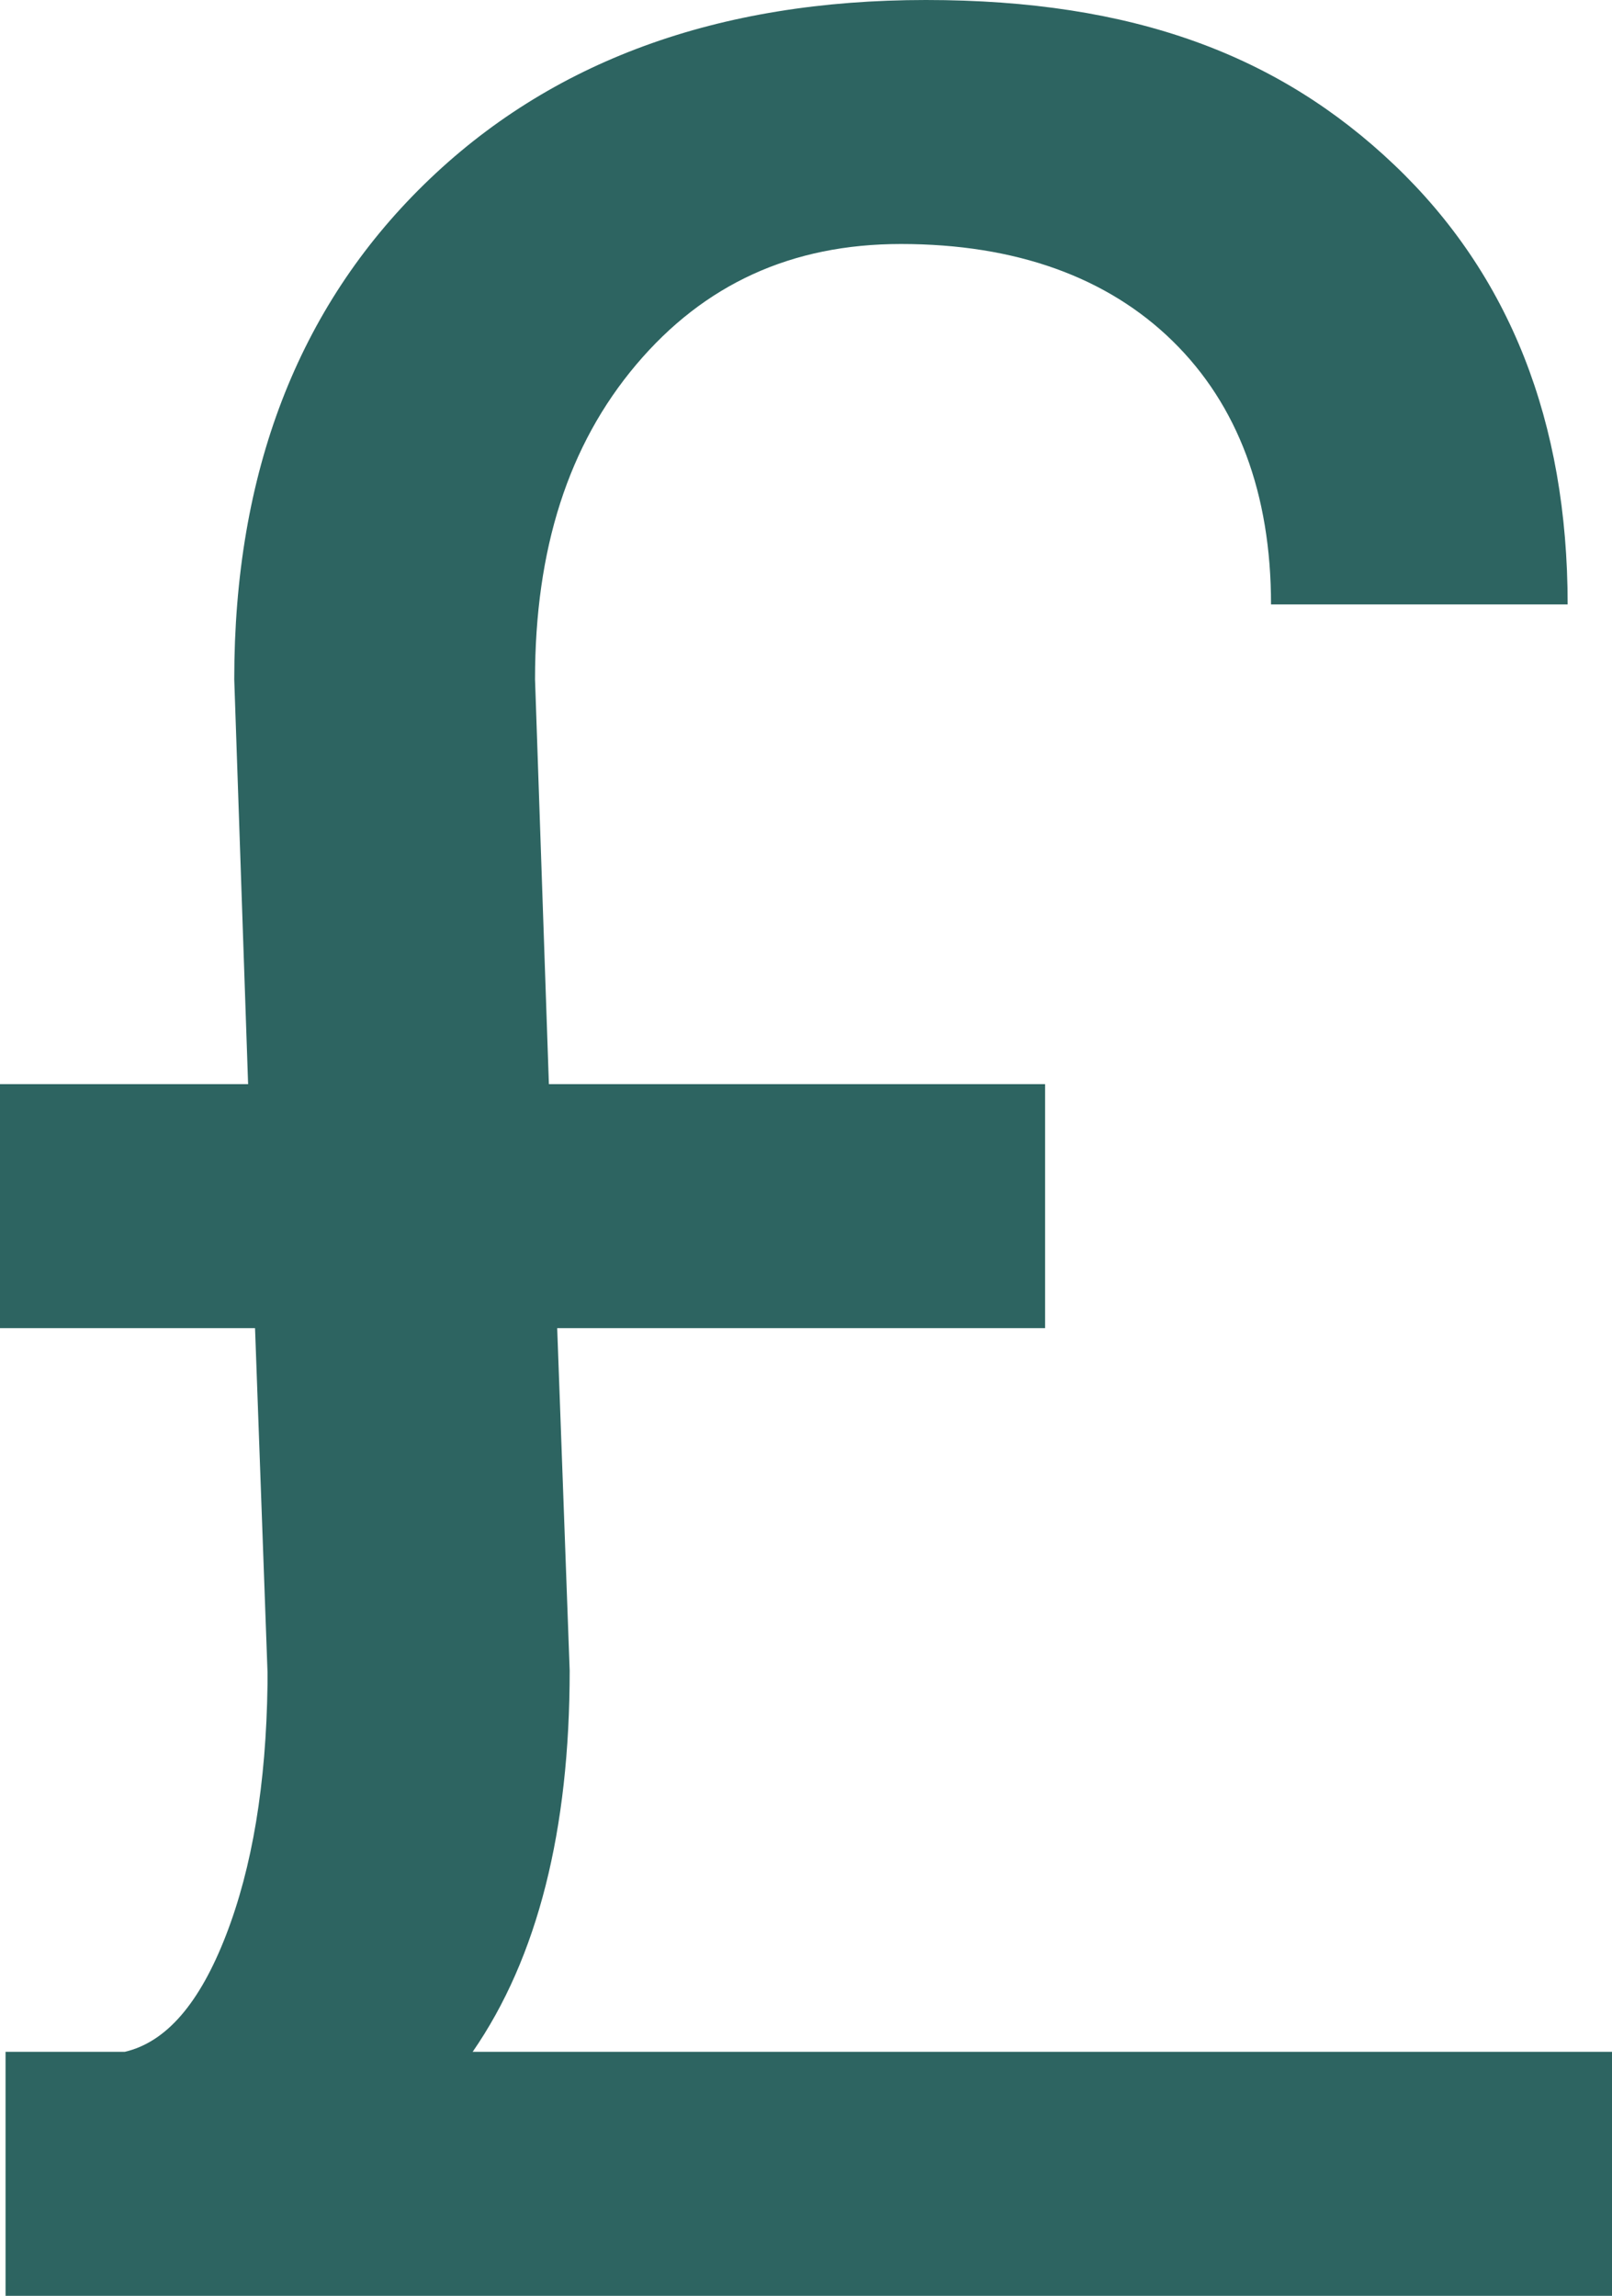
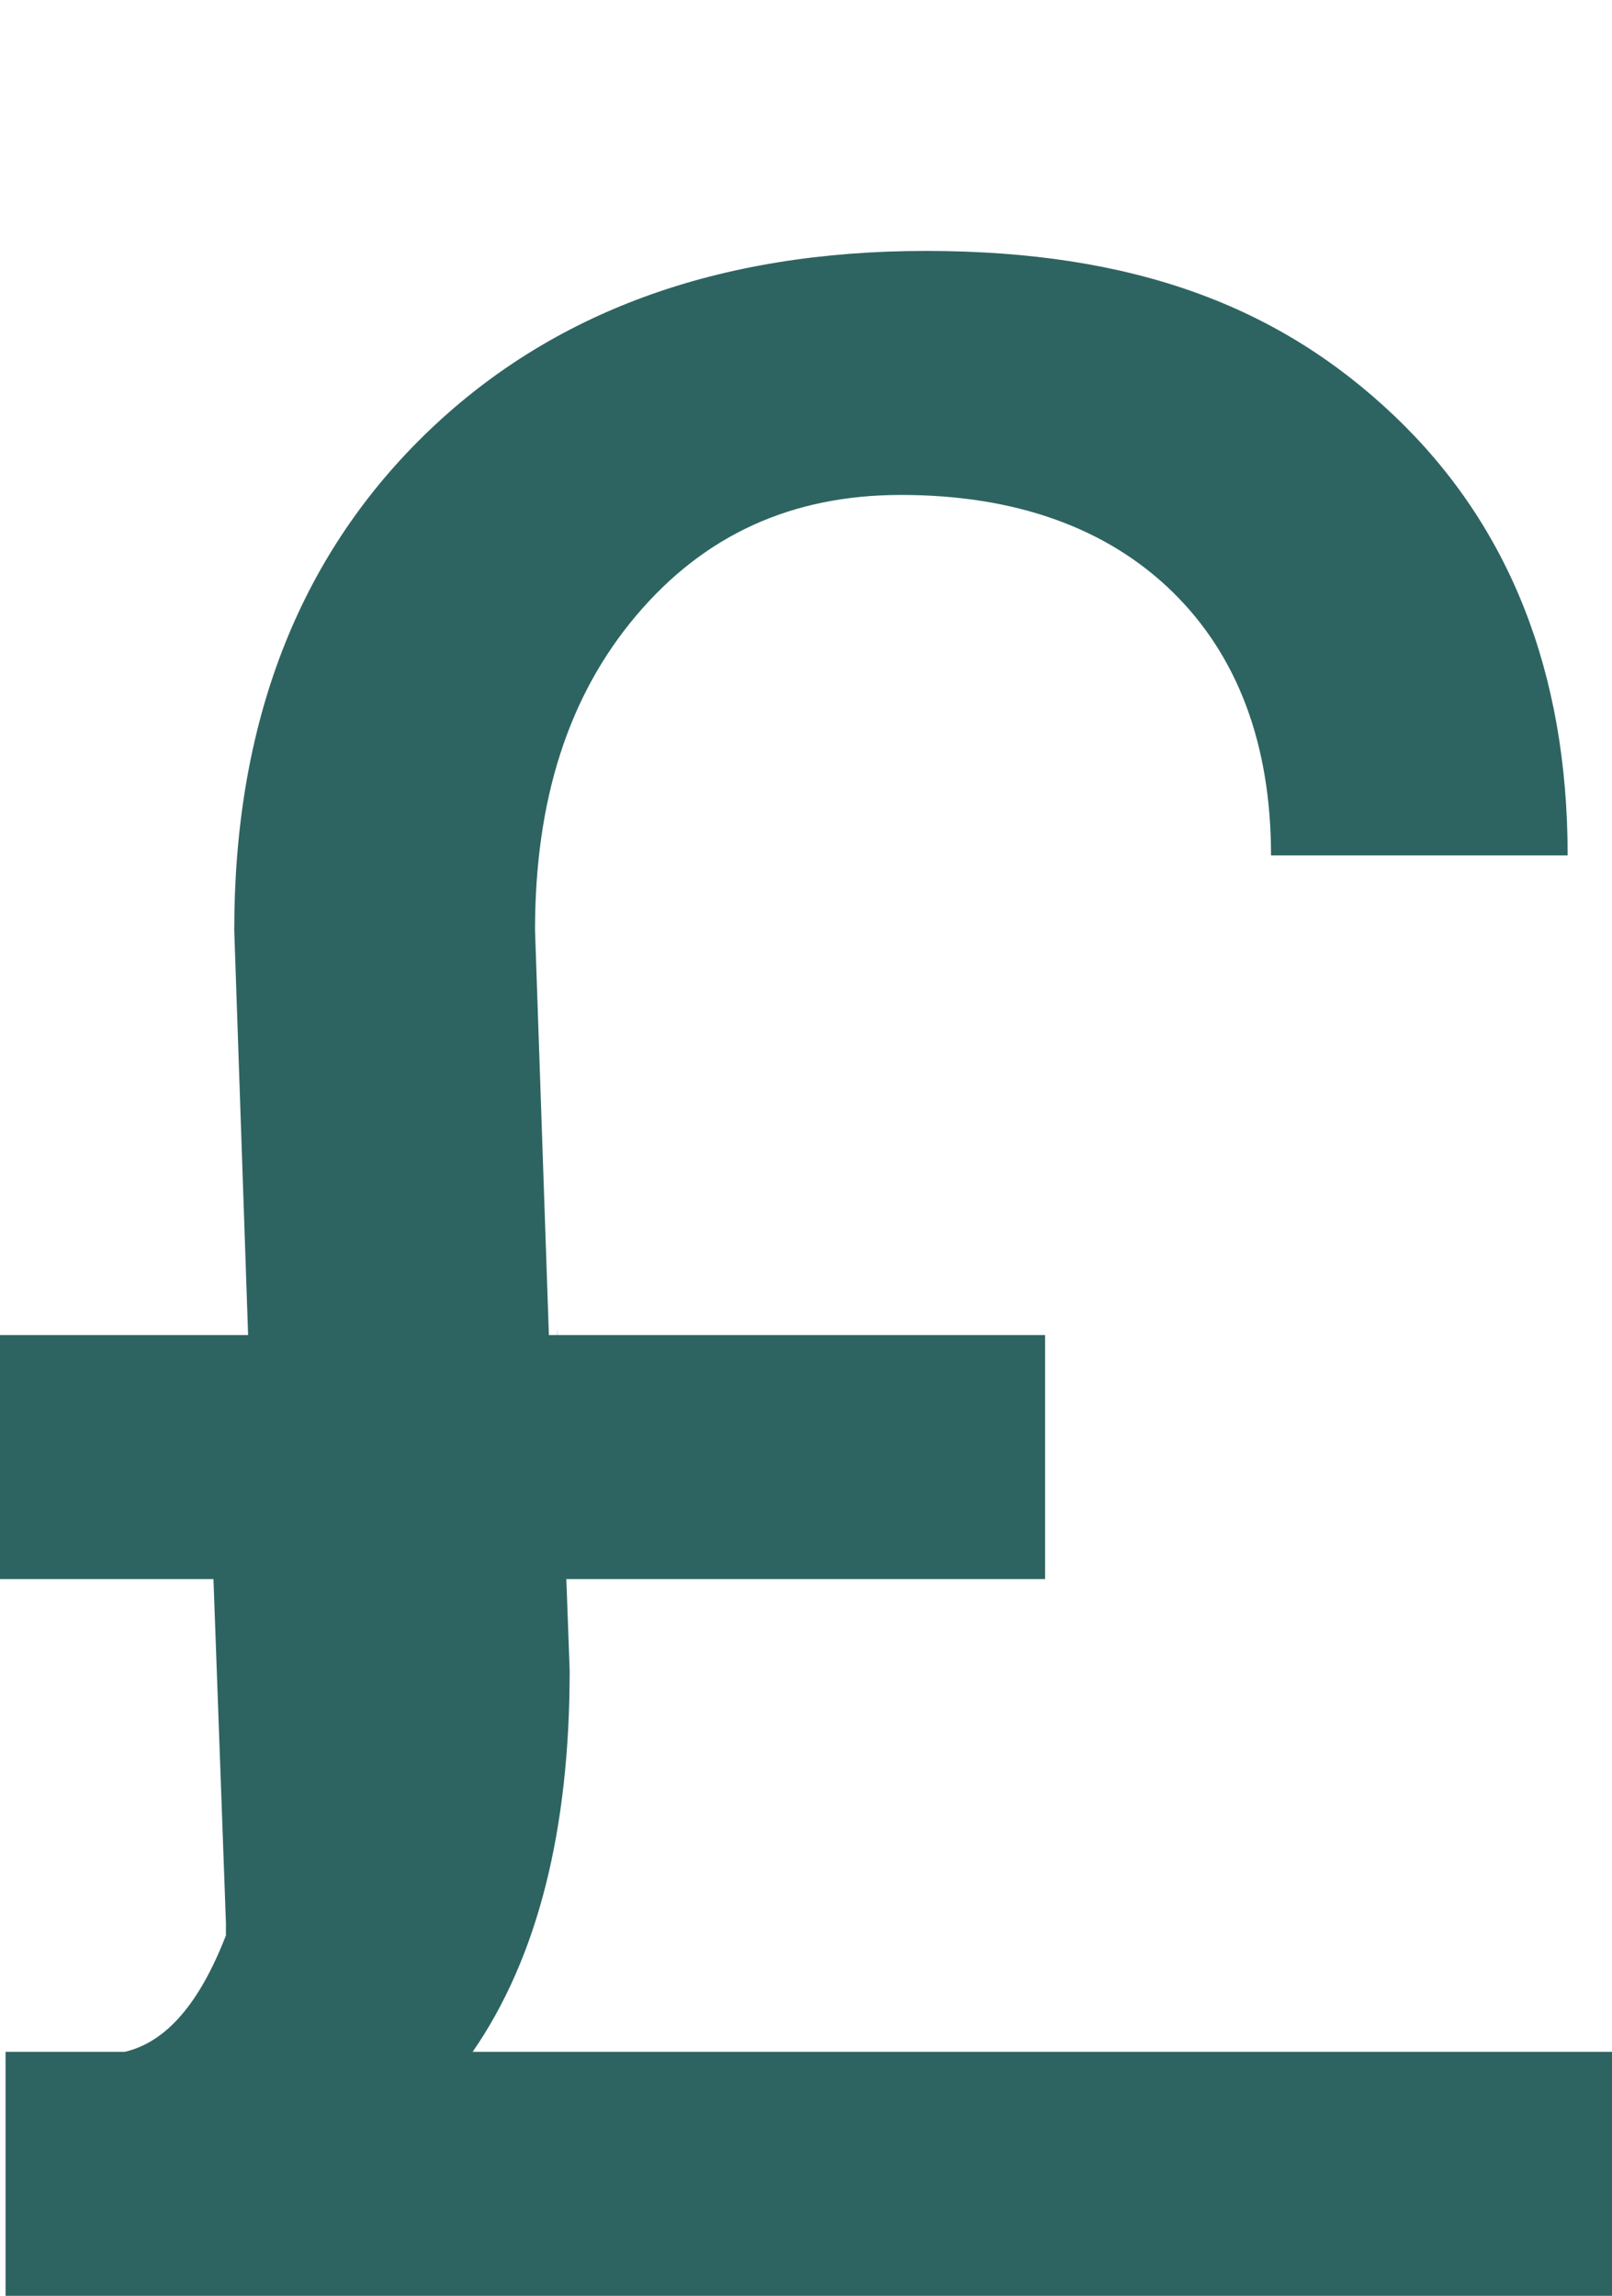
<svg xmlns="http://www.w3.org/2000/svg" id="Layer_2" viewBox="0 0 11.63 16.56">
  <defs>
    <style>.cls-1{fill:#2d6461;}</style>
  </defs>
  <g id="Icons_training_">
-     <path id="paying_outline" class="cls-1" d="m4.02,9.58l.09,2.47c0,1.15-.23,2.07-.7,2.75h8.22v1.76H.04v-1.76h.86c.3-.07.54-.35.73-.84s.29-1.09.3-1.81v-.09l-.09-2.48H0v-1.76h1.79l-.1-2.92c0-1.49.46-2.68,1.37-3.57s2.12-1.33,3.62-1.33,2.55.4,3.38,1.19,1.25,1.85,1.25,3.17h-2.14c0-.8-.24-1.44-.71-1.9s-1.13-.7-1.96-.7c-.79,0-1.42.29-1.91.87s-.73,1.33-.73,2.27l.1,2.92h3.58v1.76h-3.52Z" />
+     <path id="paying_outline" class="cls-1" d="m4.02,9.58l.09,2.47c0,1.15-.23,2.07-.7,2.75h8.22v1.76H.04v-1.76h.86c.3-.07.54-.35.73-.84v-.09l-.09-2.48H0v-1.76h1.79l-.1-2.92c0-1.49.46-2.68,1.37-3.57s2.12-1.33,3.62-1.33,2.55.4,3.38,1.19,1.25,1.85,1.25,3.17h-2.14c0-.8-.24-1.44-.71-1.9s-1.13-.7-1.96-.7c-.79,0-1.42.29-1.91.87s-.73,1.33-.73,2.27l.1,2.92h3.58v1.76h-3.52Z" />
  </g>
</svg>